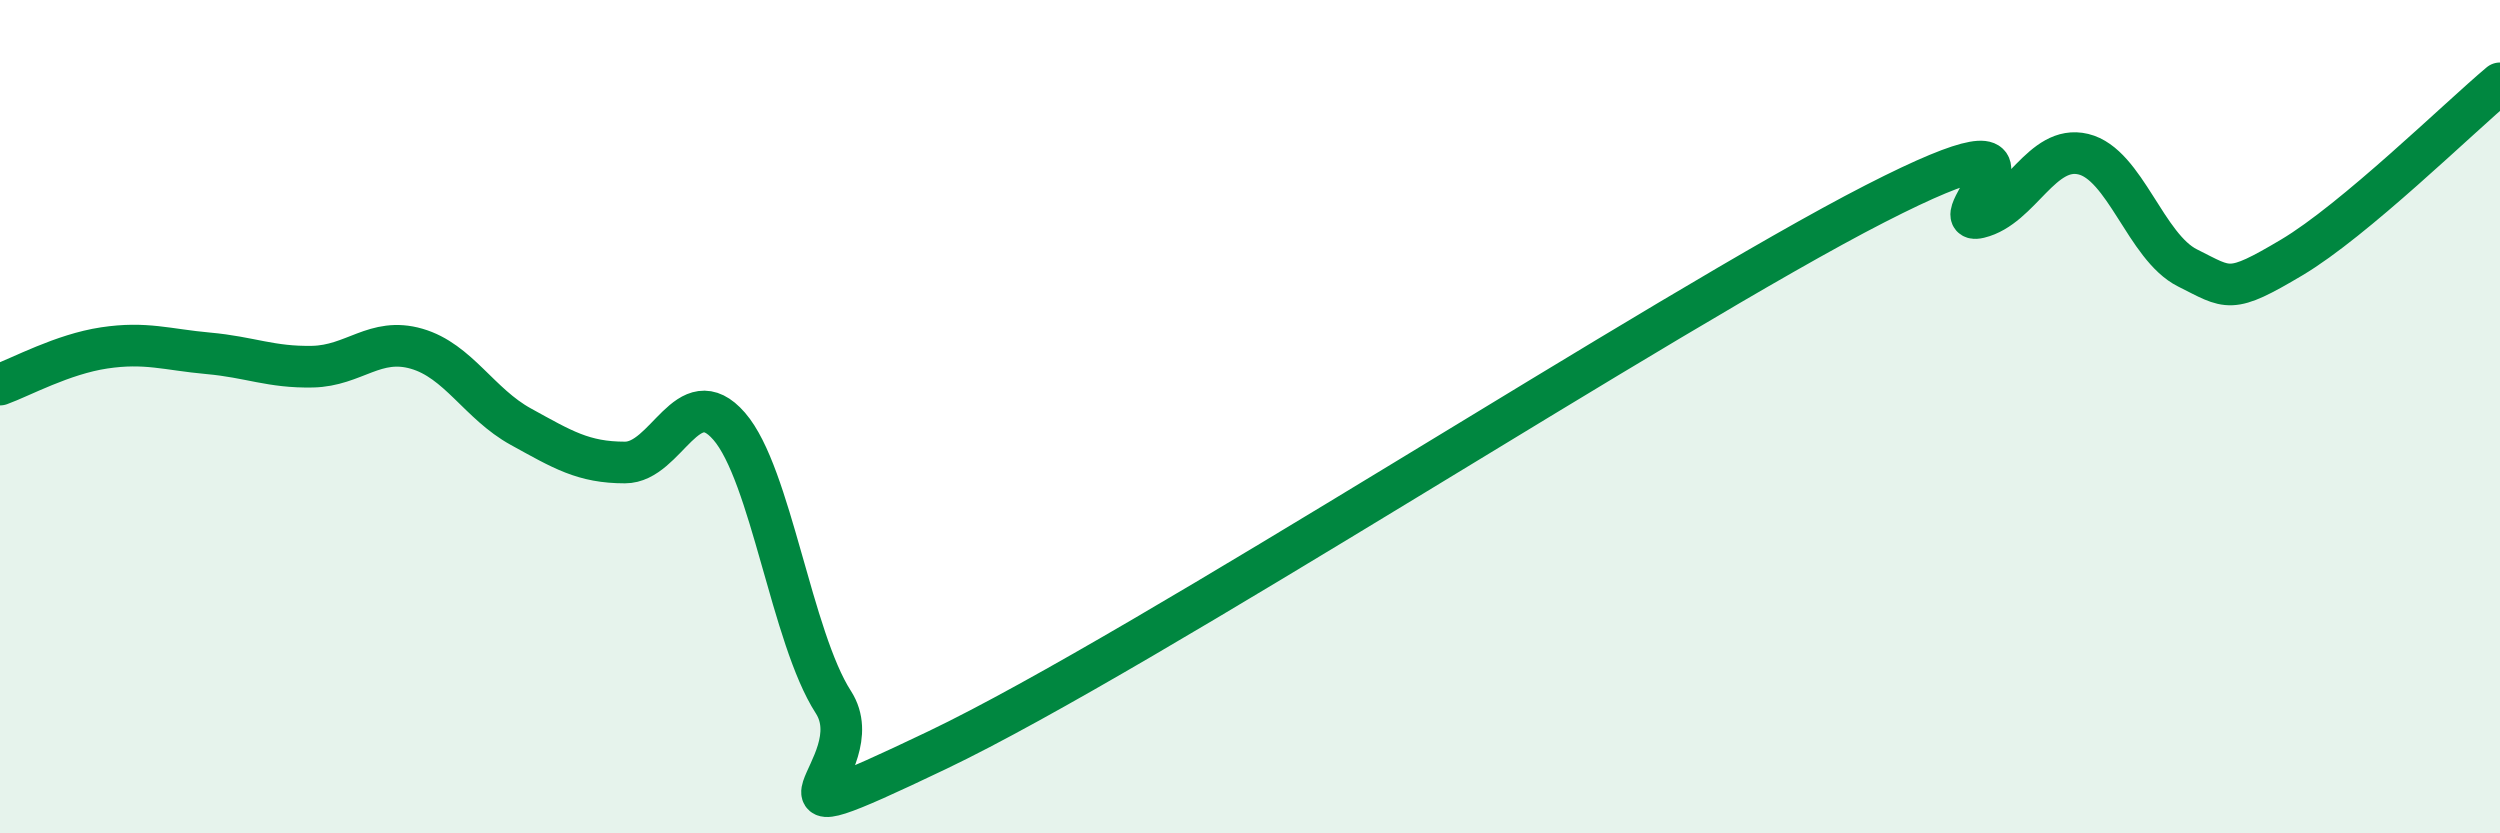
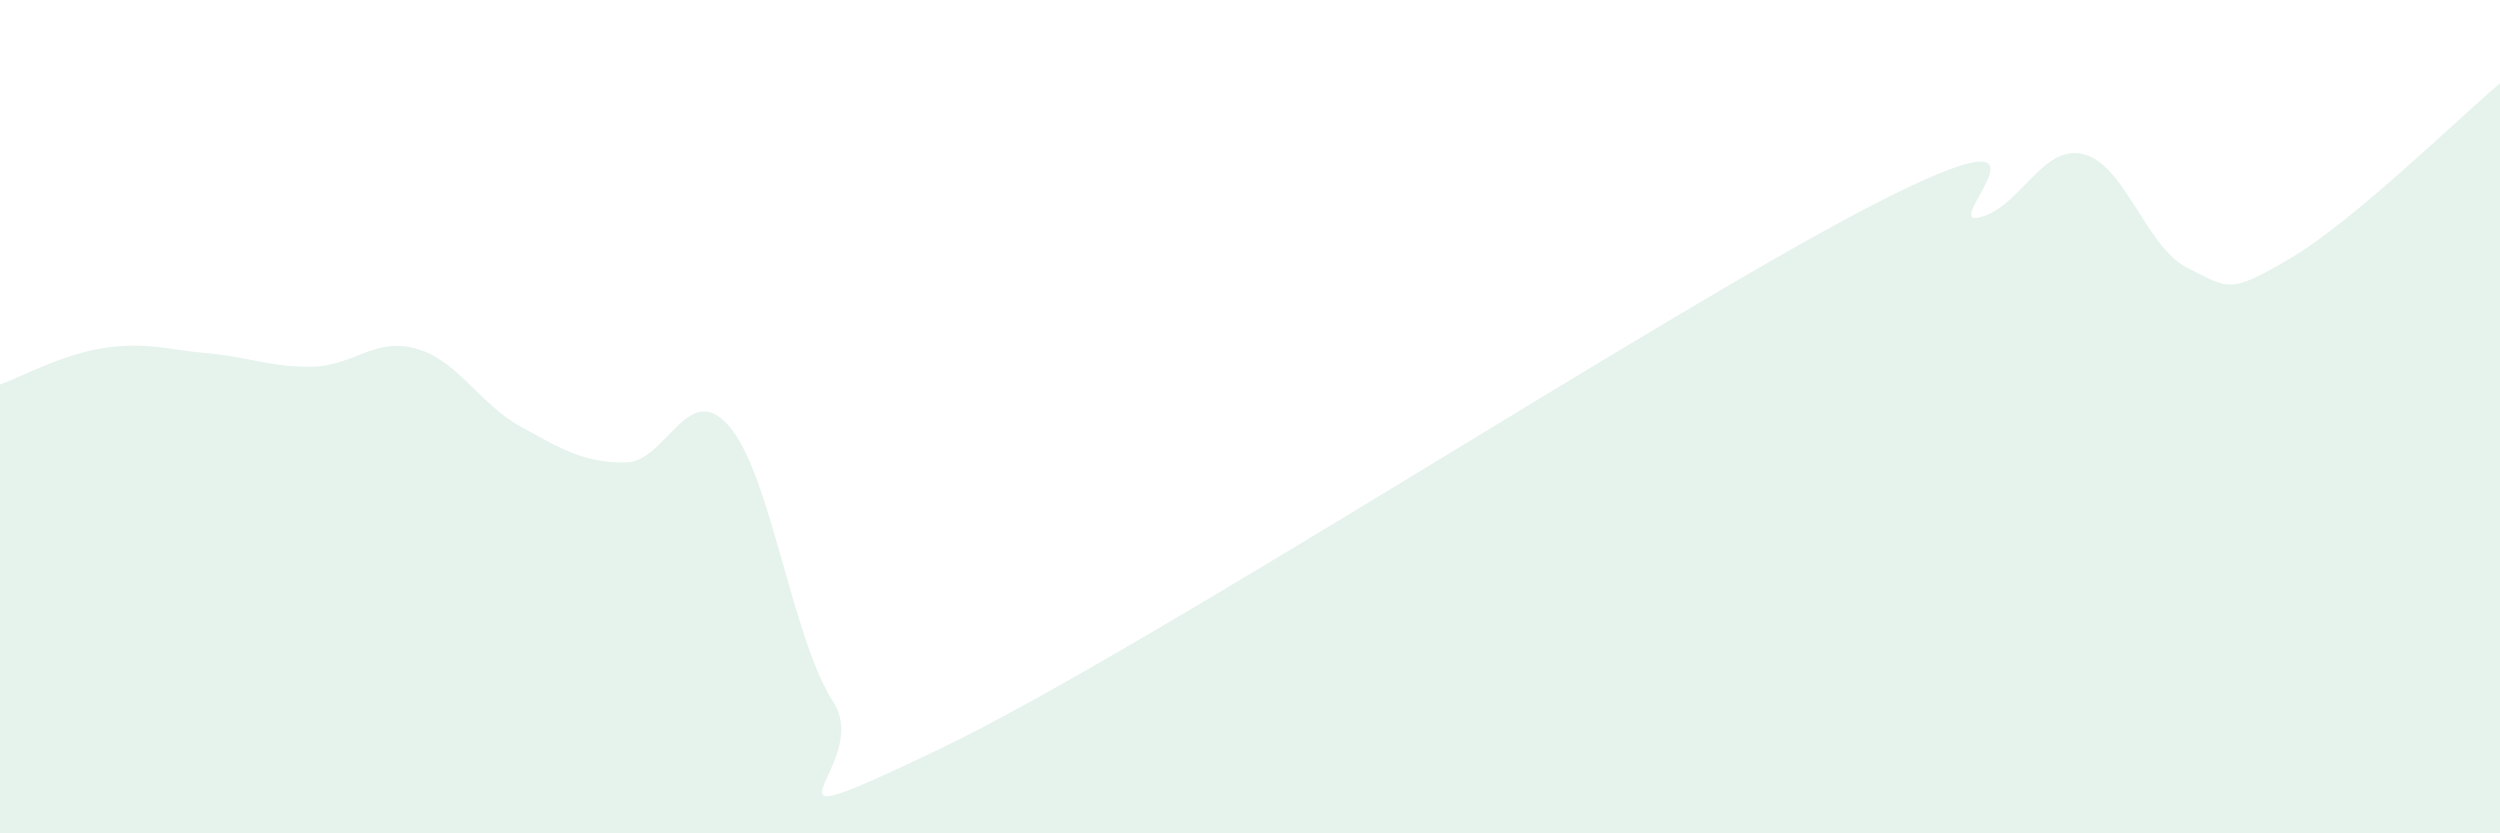
<svg xmlns="http://www.w3.org/2000/svg" width="60" height="20" viewBox="0 0 60 20">
  <path d="M 0,9.23 C 0.5,9.05 1.5,8.5 2.5,8.35 C 3.5,8.2 4,8.39 5,8.48 C 6,8.57 6.5,8.82 7.5,8.8 C 8.5,8.78 9,8.08 10,8.37 C 11,8.66 11.5,9.69 12.5,10.24 C 13.5,10.79 14,11.1 15,11.1 C 16,11.1 16.5,9.08 17.5,10.23 C 18.5,11.38 19,15.3 20,16.85 C 21,18.4 17.5,20.39 22.5,18 C 27.5,15.61 40,7.45 45,4.89 C 50,2.33 46.5,5.46 47.5,5.22 C 48.5,4.98 49,3.46 50,3.7 C 51,3.94 51.5,5.93 52.5,6.43 C 53.5,6.93 53.5,7.07 55,6.18 C 56.5,5.29 59,2.84 60,2L60 20L0 20Z" fill="#008740" opacity="0.1" stroke-linecap="round" stroke-linejoin="round" />
-   <path d="M 0,9.23 C 0.5,9.05 1.5,8.5 2.5,8.35 C 3.5,8.2 4,8.39 5,8.48 C 6,8.57 6.5,8.82 7.5,8.8 C 8.5,8.78 9,8.08 10,8.37 C 11,8.66 11.5,9.69 12.5,10.24 C 13.5,10.79 14,11.1 15,11.1 C 16,11.1 16.5,9.08 17.5,10.23 C 18.5,11.38 19,15.3 20,16.85 C 21,18.4 17.5,20.39 22.5,18 C 27.5,15.61 40,7.45 45,4.89 C 50,2.33 46.5,5.46 47.5,5.22 C 48.5,4.98 49,3.46 50,3.7 C 51,3.94 51.5,5.93 52.5,6.43 C 53.5,6.93 53.5,7.07 55,6.18 C 56.5,5.29 59,2.84 60,2" stroke="#008740" stroke-width="1" fill="none" stroke-linecap="round" stroke-linejoin="round" />
</svg>